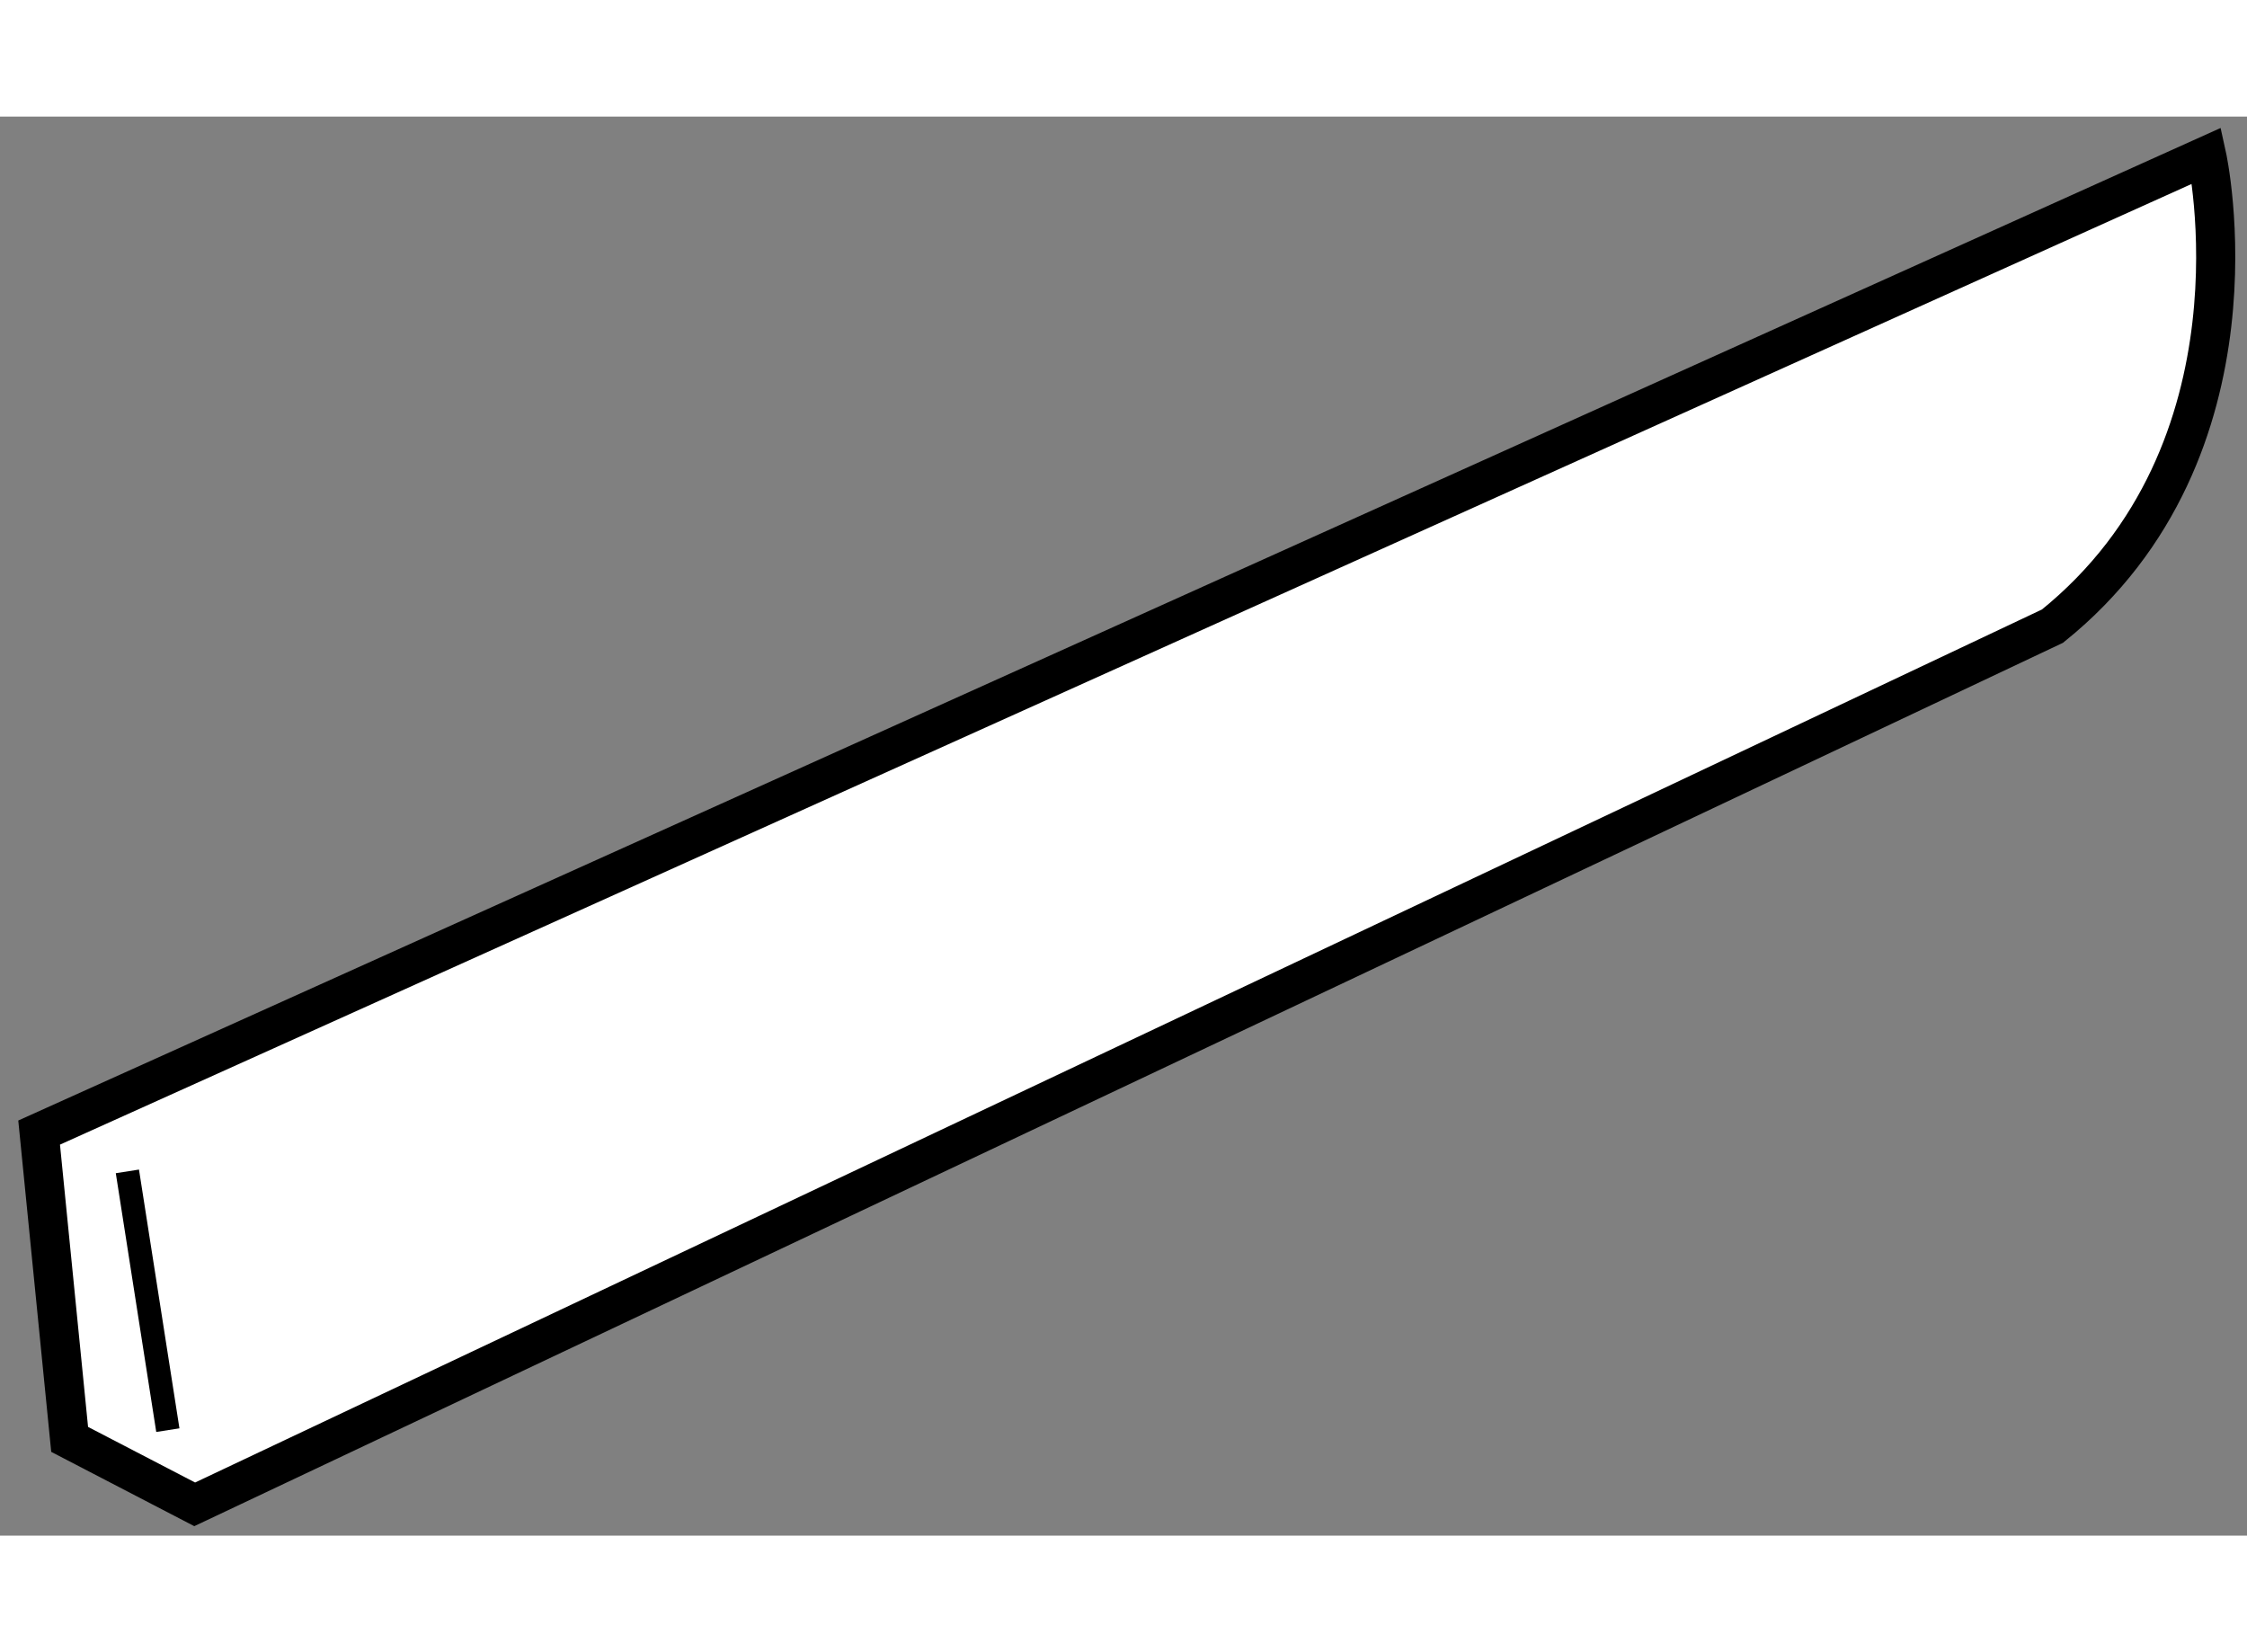
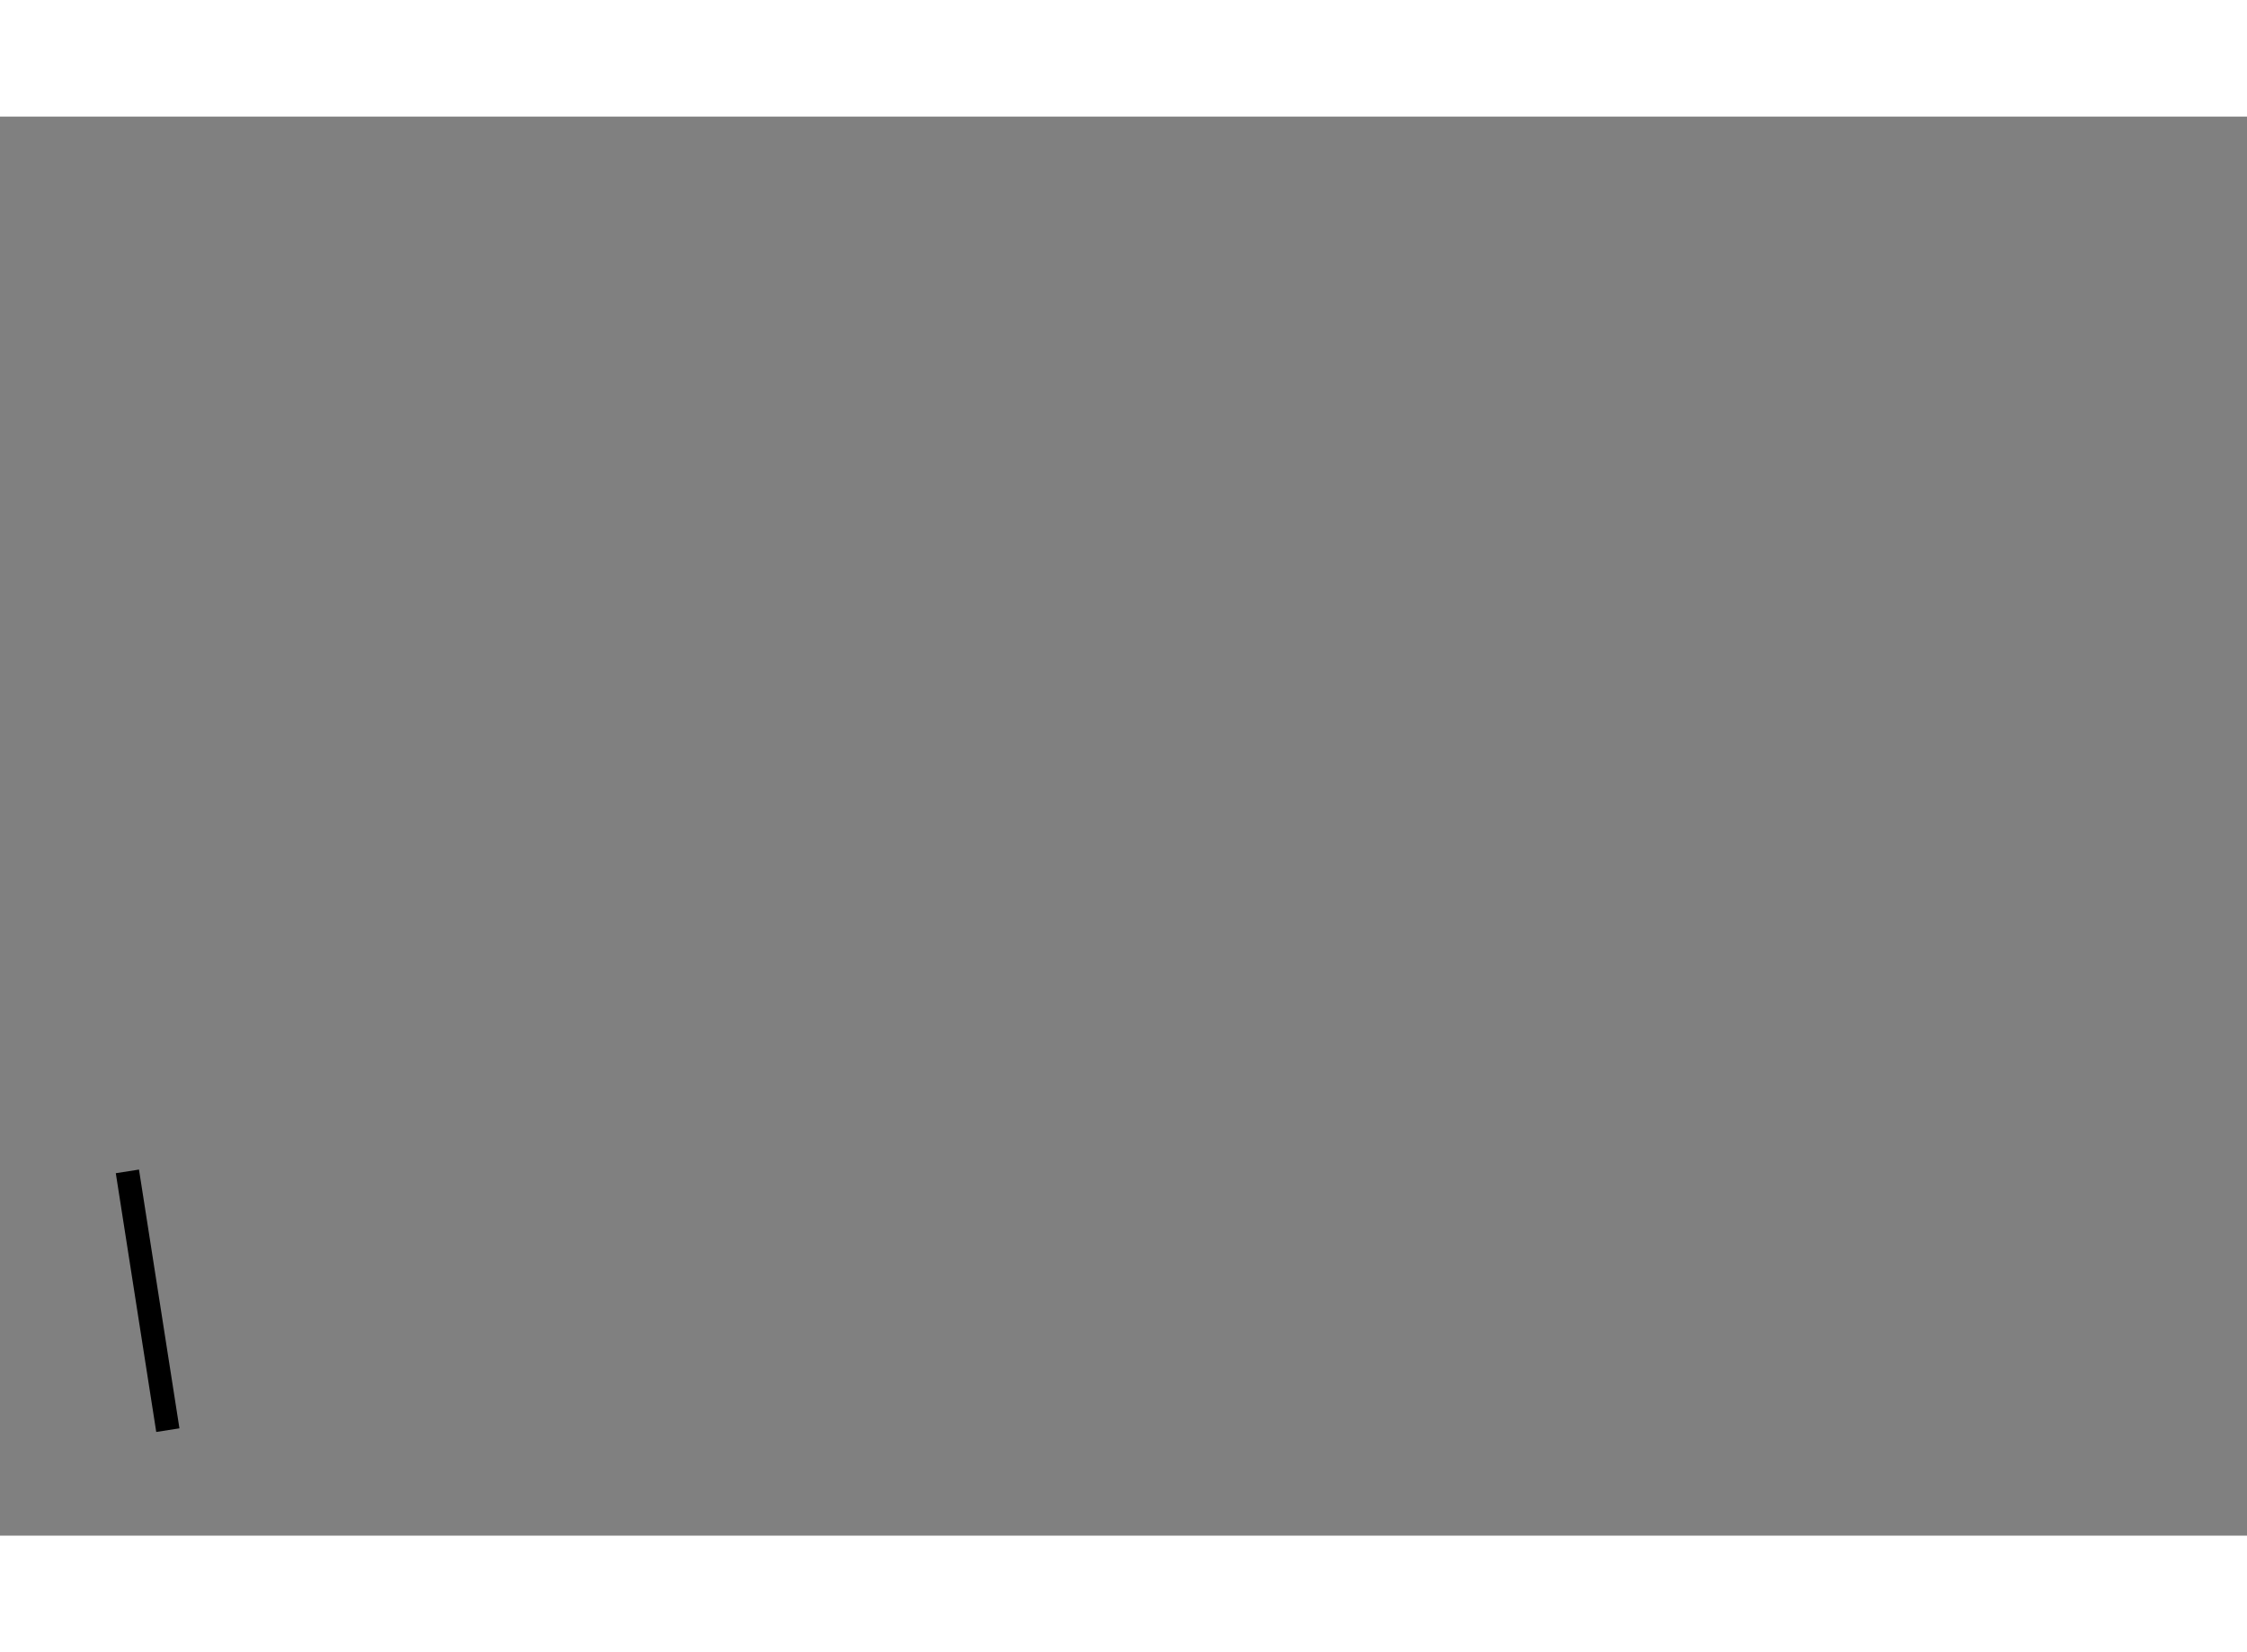
<svg xmlns="http://www.w3.org/2000/svg" version="1.1" x="0px" y="0px" width="244.8px" height="180px" viewBox="181.736 138.211 28.716 18.135" enable-background="new 0 0 244.8 180" xml:space="preserve">
  <rect x="181.736" y="138.211" width="28.716" height="18.135" fill="#808080" stroke="none" />
  <g>
-     <path fill="#FFFFFF" stroke="#000000" stroke-width="0.5" d="M182.236,151.195l27.701-12.484c0,0,0.831,3.756-1.971,6.012    l-23.742,11.223l-1.598-0.83L182.236,151.195z" />
    <line fill="none" stroke="#000000" stroke-width="0.3" x1="183.364" y1="151.691" x2="183.881" y2="154.998" />
  </g>
</svg>